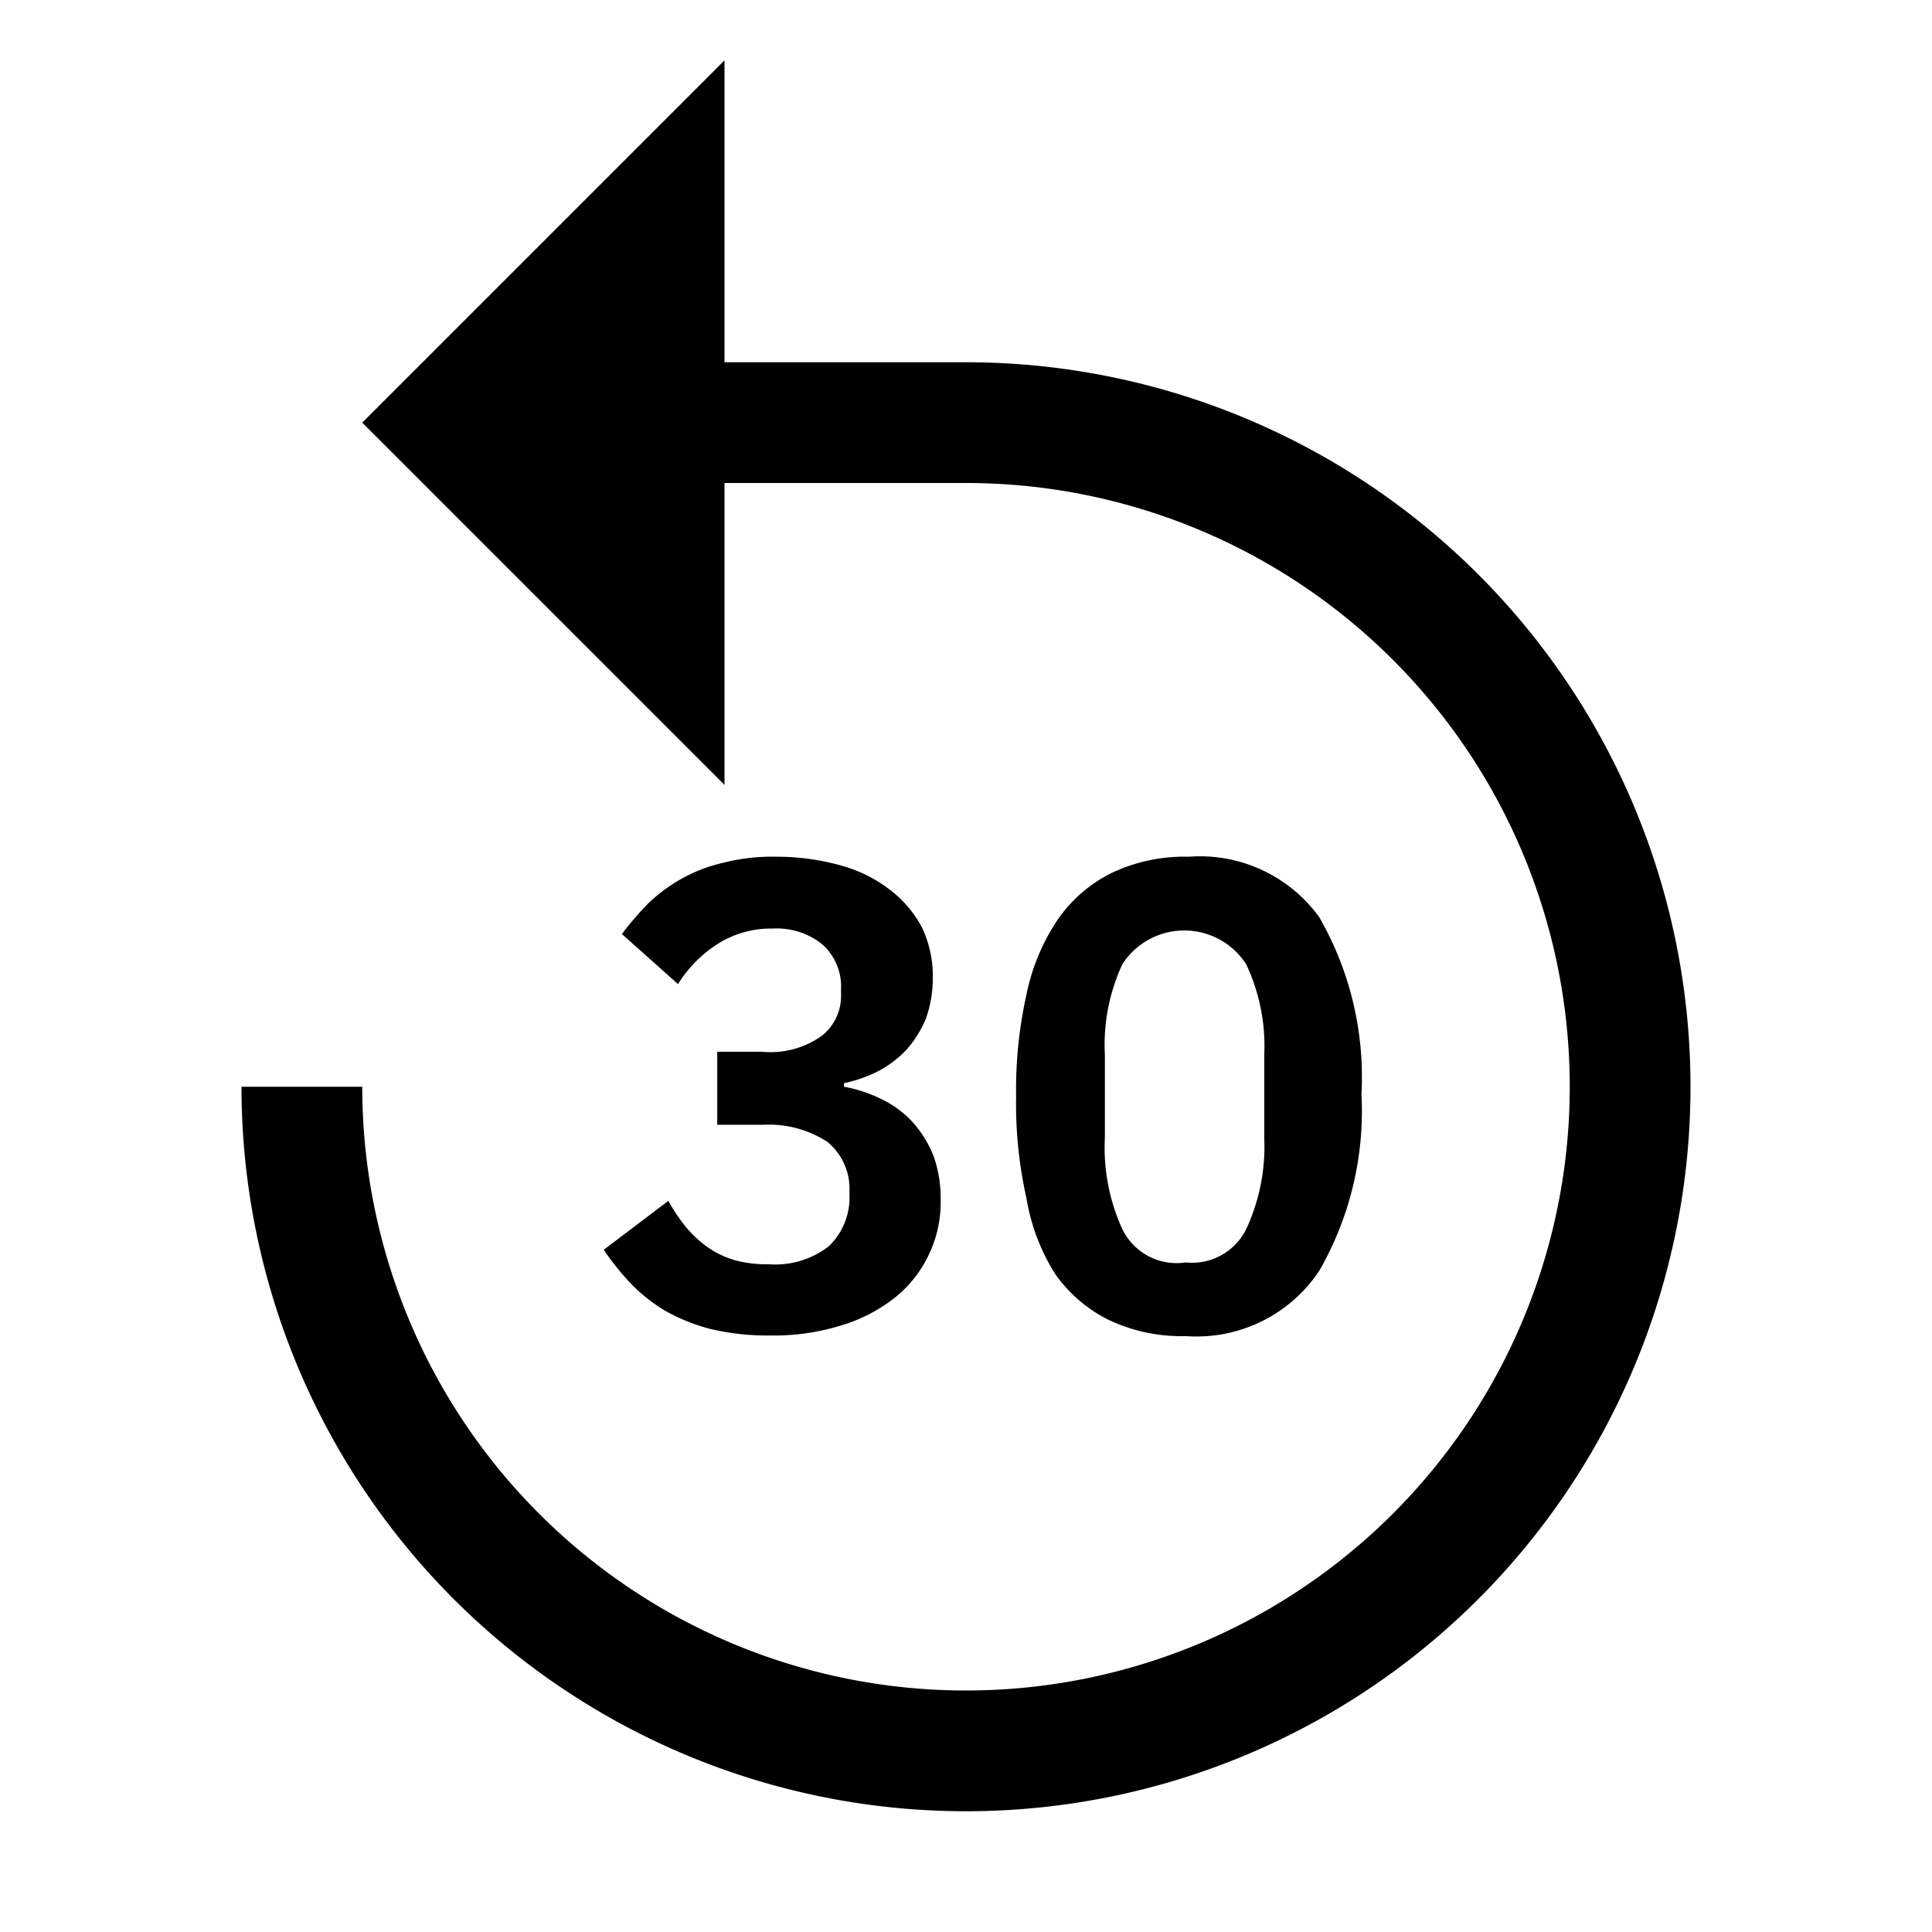
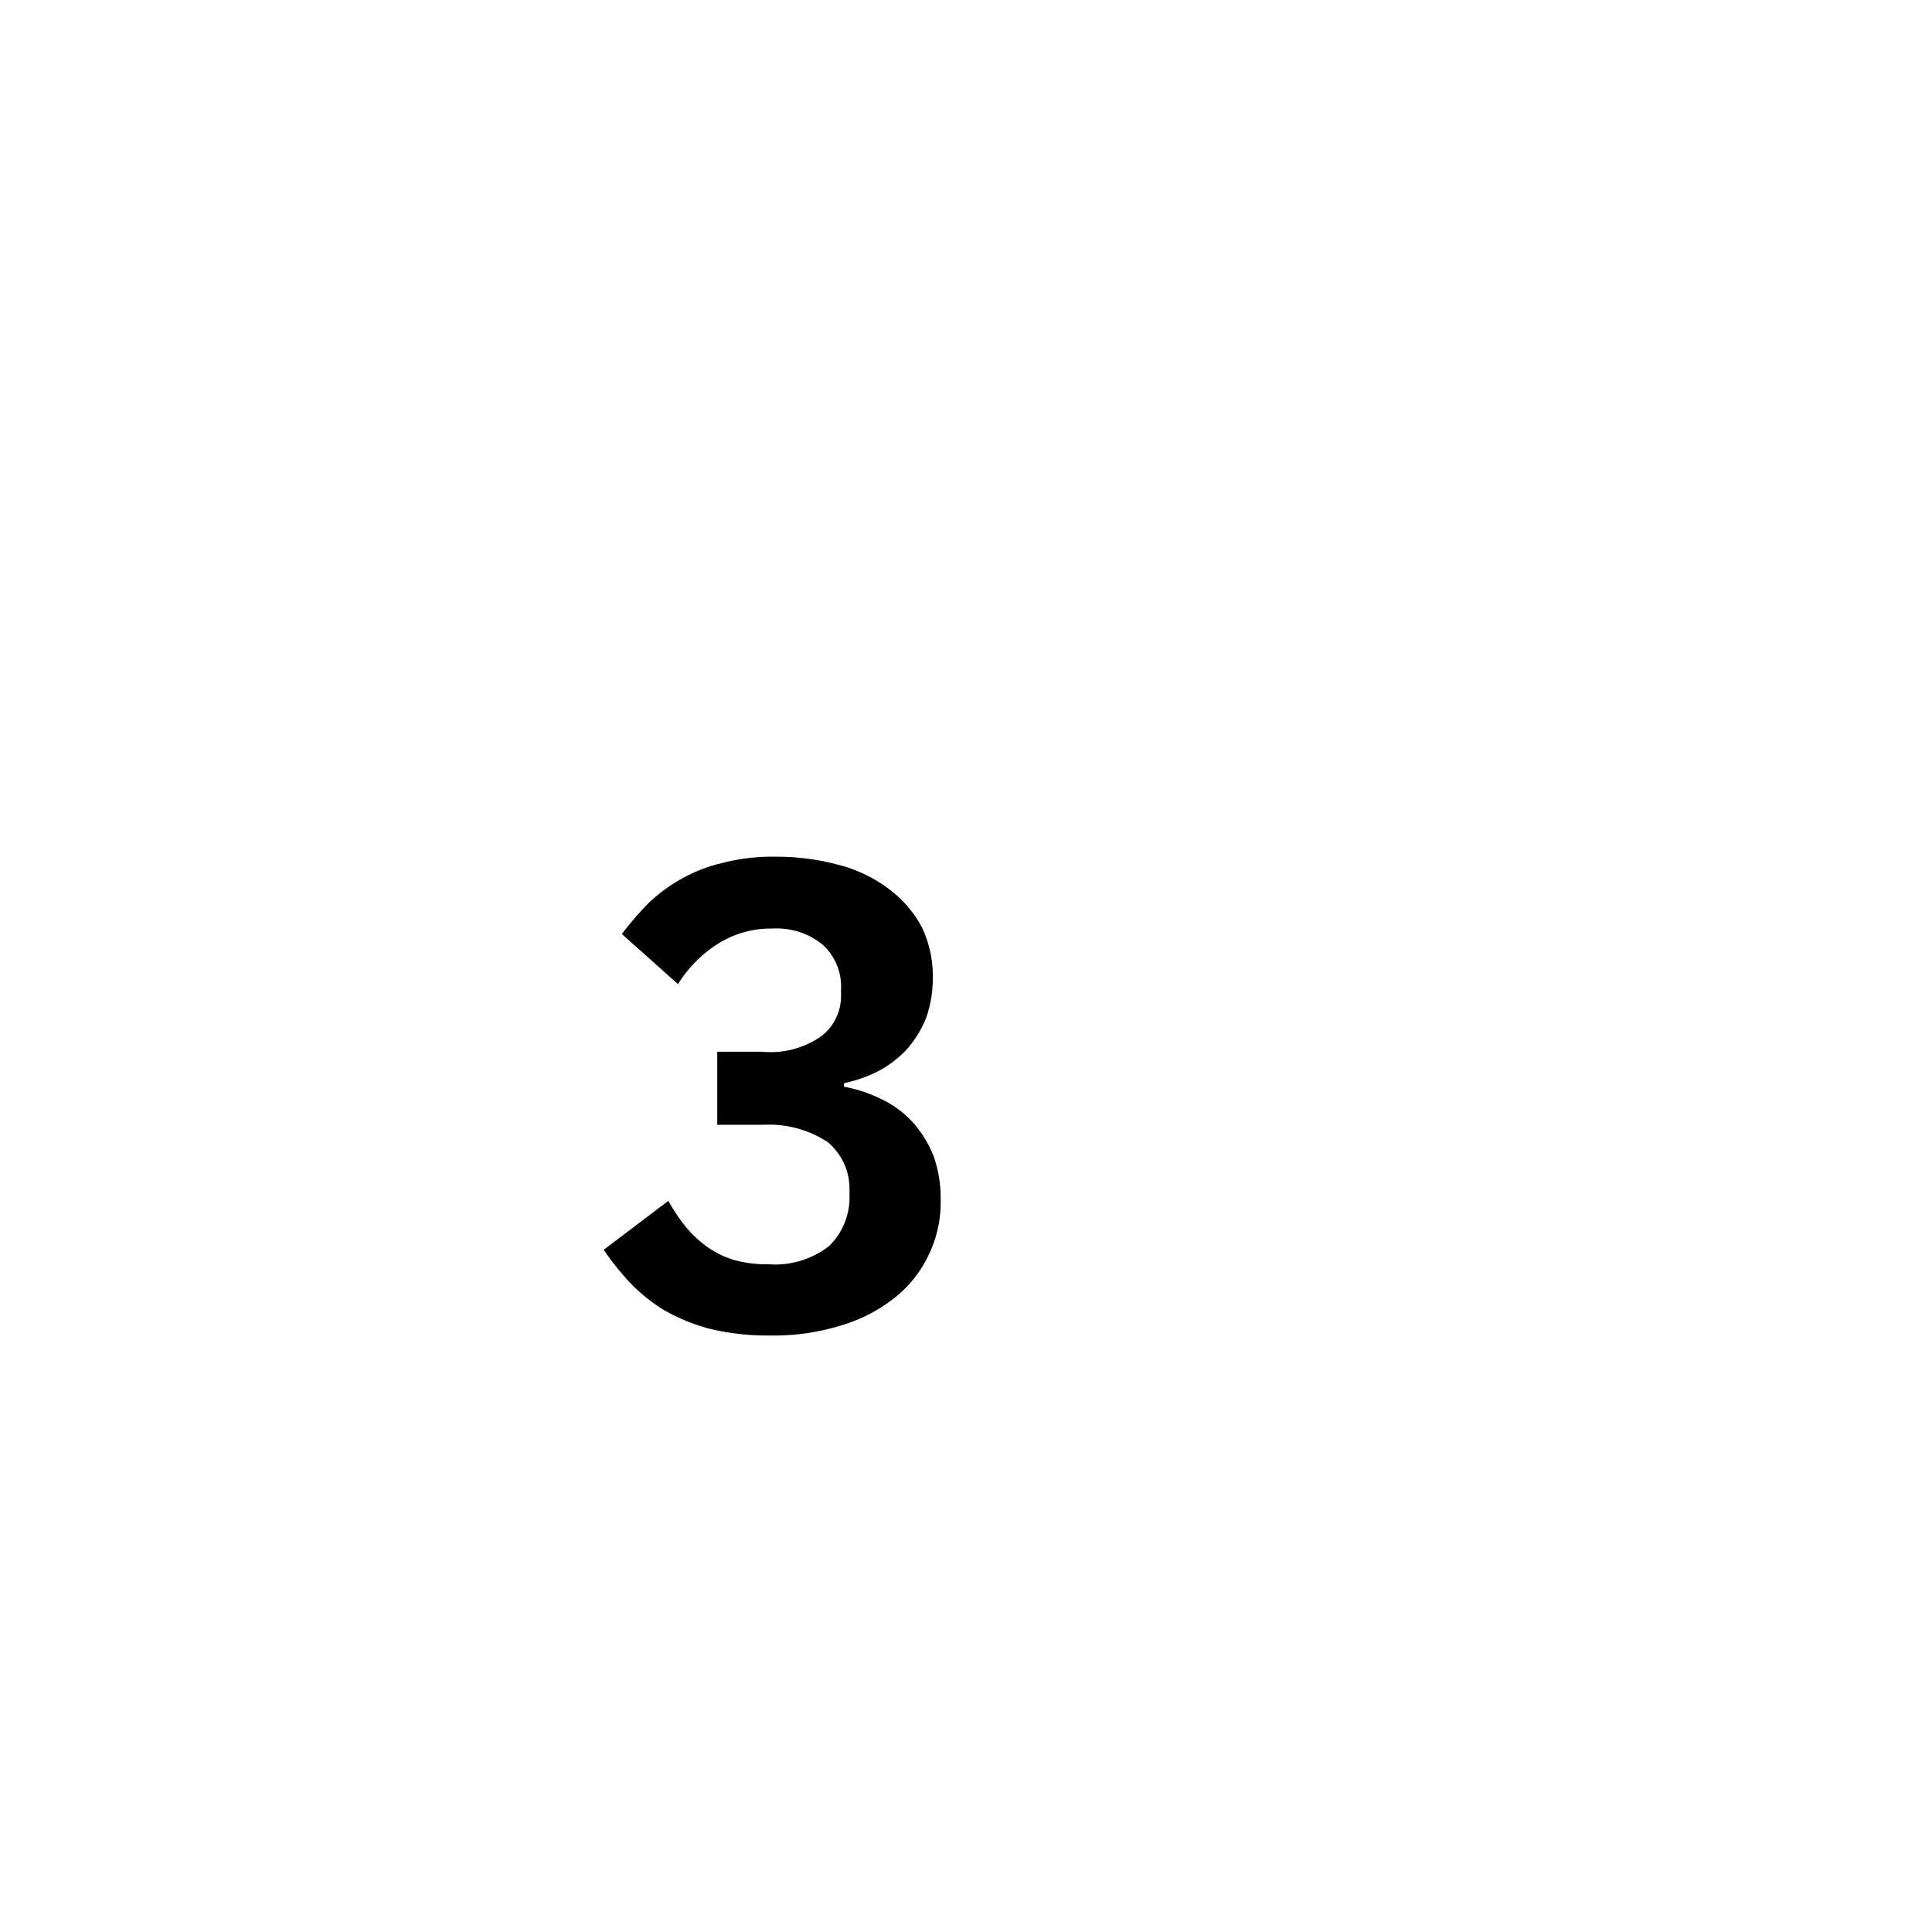
<svg xmlns="http://www.w3.org/2000/svg" fill="#000000" width="800px" height="800px" viewBox="0 0 32 32" id="icon">
  <defs>
    <style>.cls-1{fill:none;}</style>
  </defs>
  <title>rewind--30</title>
-   <path d="M4,18A12,12,0,1,0,16,6H12V1L6,7l6,6V8h4A10,10,0,1,1,6,18Z" />
-   <path d="M19.64,22.13a2.81,2.81,0,0,1-1.28-.27,2.36,2.36,0,0,1-.89-.77A3.39,3.39,0,0,1,17,19.84a7.12,7.12,0,0,1-.17-1.68A7.24,7.24,0,0,1,17,16.48a3.46,3.46,0,0,1,.52-1.25,2.36,2.36,0,0,1,.89-.77,2.81,2.81,0,0,1,1.28-.27,2.44,2.44,0,0,1,2.16,1,5.31,5.31,0,0,1,.7,2.93,5.31,5.31,0,0,1-.7,2.93A2.44,2.44,0,0,1,19.64,22.13Zm0-1.22a1,1,0,0,0,1-.55,3.24,3.24,0,0,0,.3-1.51V17.47a3.17,3.17,0,0,0-.3-1.5,1.22,1.22,0,0,0-2.05,0,3.18,3.18,0,0,0-.29,1.5v1.38a3.25,3.25,0,0,0,.29,1.51A1,1,0,0,0,19.64,20.91Z" />
  <path d="M12.62,17.42a1.46,1.46,0,0,0,1-.27.84.84,0,0,0,.31-.68v-.08a.94.94,0,0,0-.3-.74,1.2,1.2,0,0,0-.83-.27,1.65,1.65,0,0,0-.89.24,2.1,2.1,0,0,0-.68.68l-.93-.83a5.37,5.37,0,0,1,.44-.51,2.7,2.7,0,0,1,.54-.4,2.55,2.55,0,0,1,.7-.27,3.25,3.25,0,0,1,.87-.1,3.94,3.94,0,0,1,1.06.14,2.33,2.33,0,0,1,.82.4,1.91,1.91,0,0,1,.54.63,1.87,1.87,0,0,1,.18.83,2,2,0,0,1-.11.67,1.82,1.82,0,0,1-.32.52,1.79,1.79,0,0,1-.47.36,2.27,2.27,0,0,1-.57.2V18a2.34,2.34,0,0,1,.63.21,1.7,1.7,0,0,1,.51.38,1.89,1.89,0,0,1,.34.55,2.07,2.07,0,0,1,.12.73,2,2,0,0,1-.2.92,2,2,0,0,1-.58.72,2.66,2.66,0,0,1-.89.45,3.76,3.76,0,0,1-1.15.16,4.1,4.1,0,0,1-1-.11A3.1,3.1,0,0,1,11,21.7a2.76,2.76,0,0,1-.56-.45A4.22,4.22,0,0,1,10,20.7l1.07-.81a3.07,3.07,0,0,0,.28.42,1.94,1.94,0,0,0,.36.34,1.57,1.57,0,0,0,.45.22,2,2,0,0,0,.57.07,1.45,1.45,0,0,0,1-.3,1.12,1.12,0,0,0,.34-.85v-.08a1,1,0,0,0-.37-.8,1.78,1.78,0,0,0-1.06-.28h-.76V17.42Z" />
  <rect id="_Transparent_Rectangle_" data-name="&lt;Transparent Rectangle&gt;" class="cls-1" width="32" height="32" />
</svg>